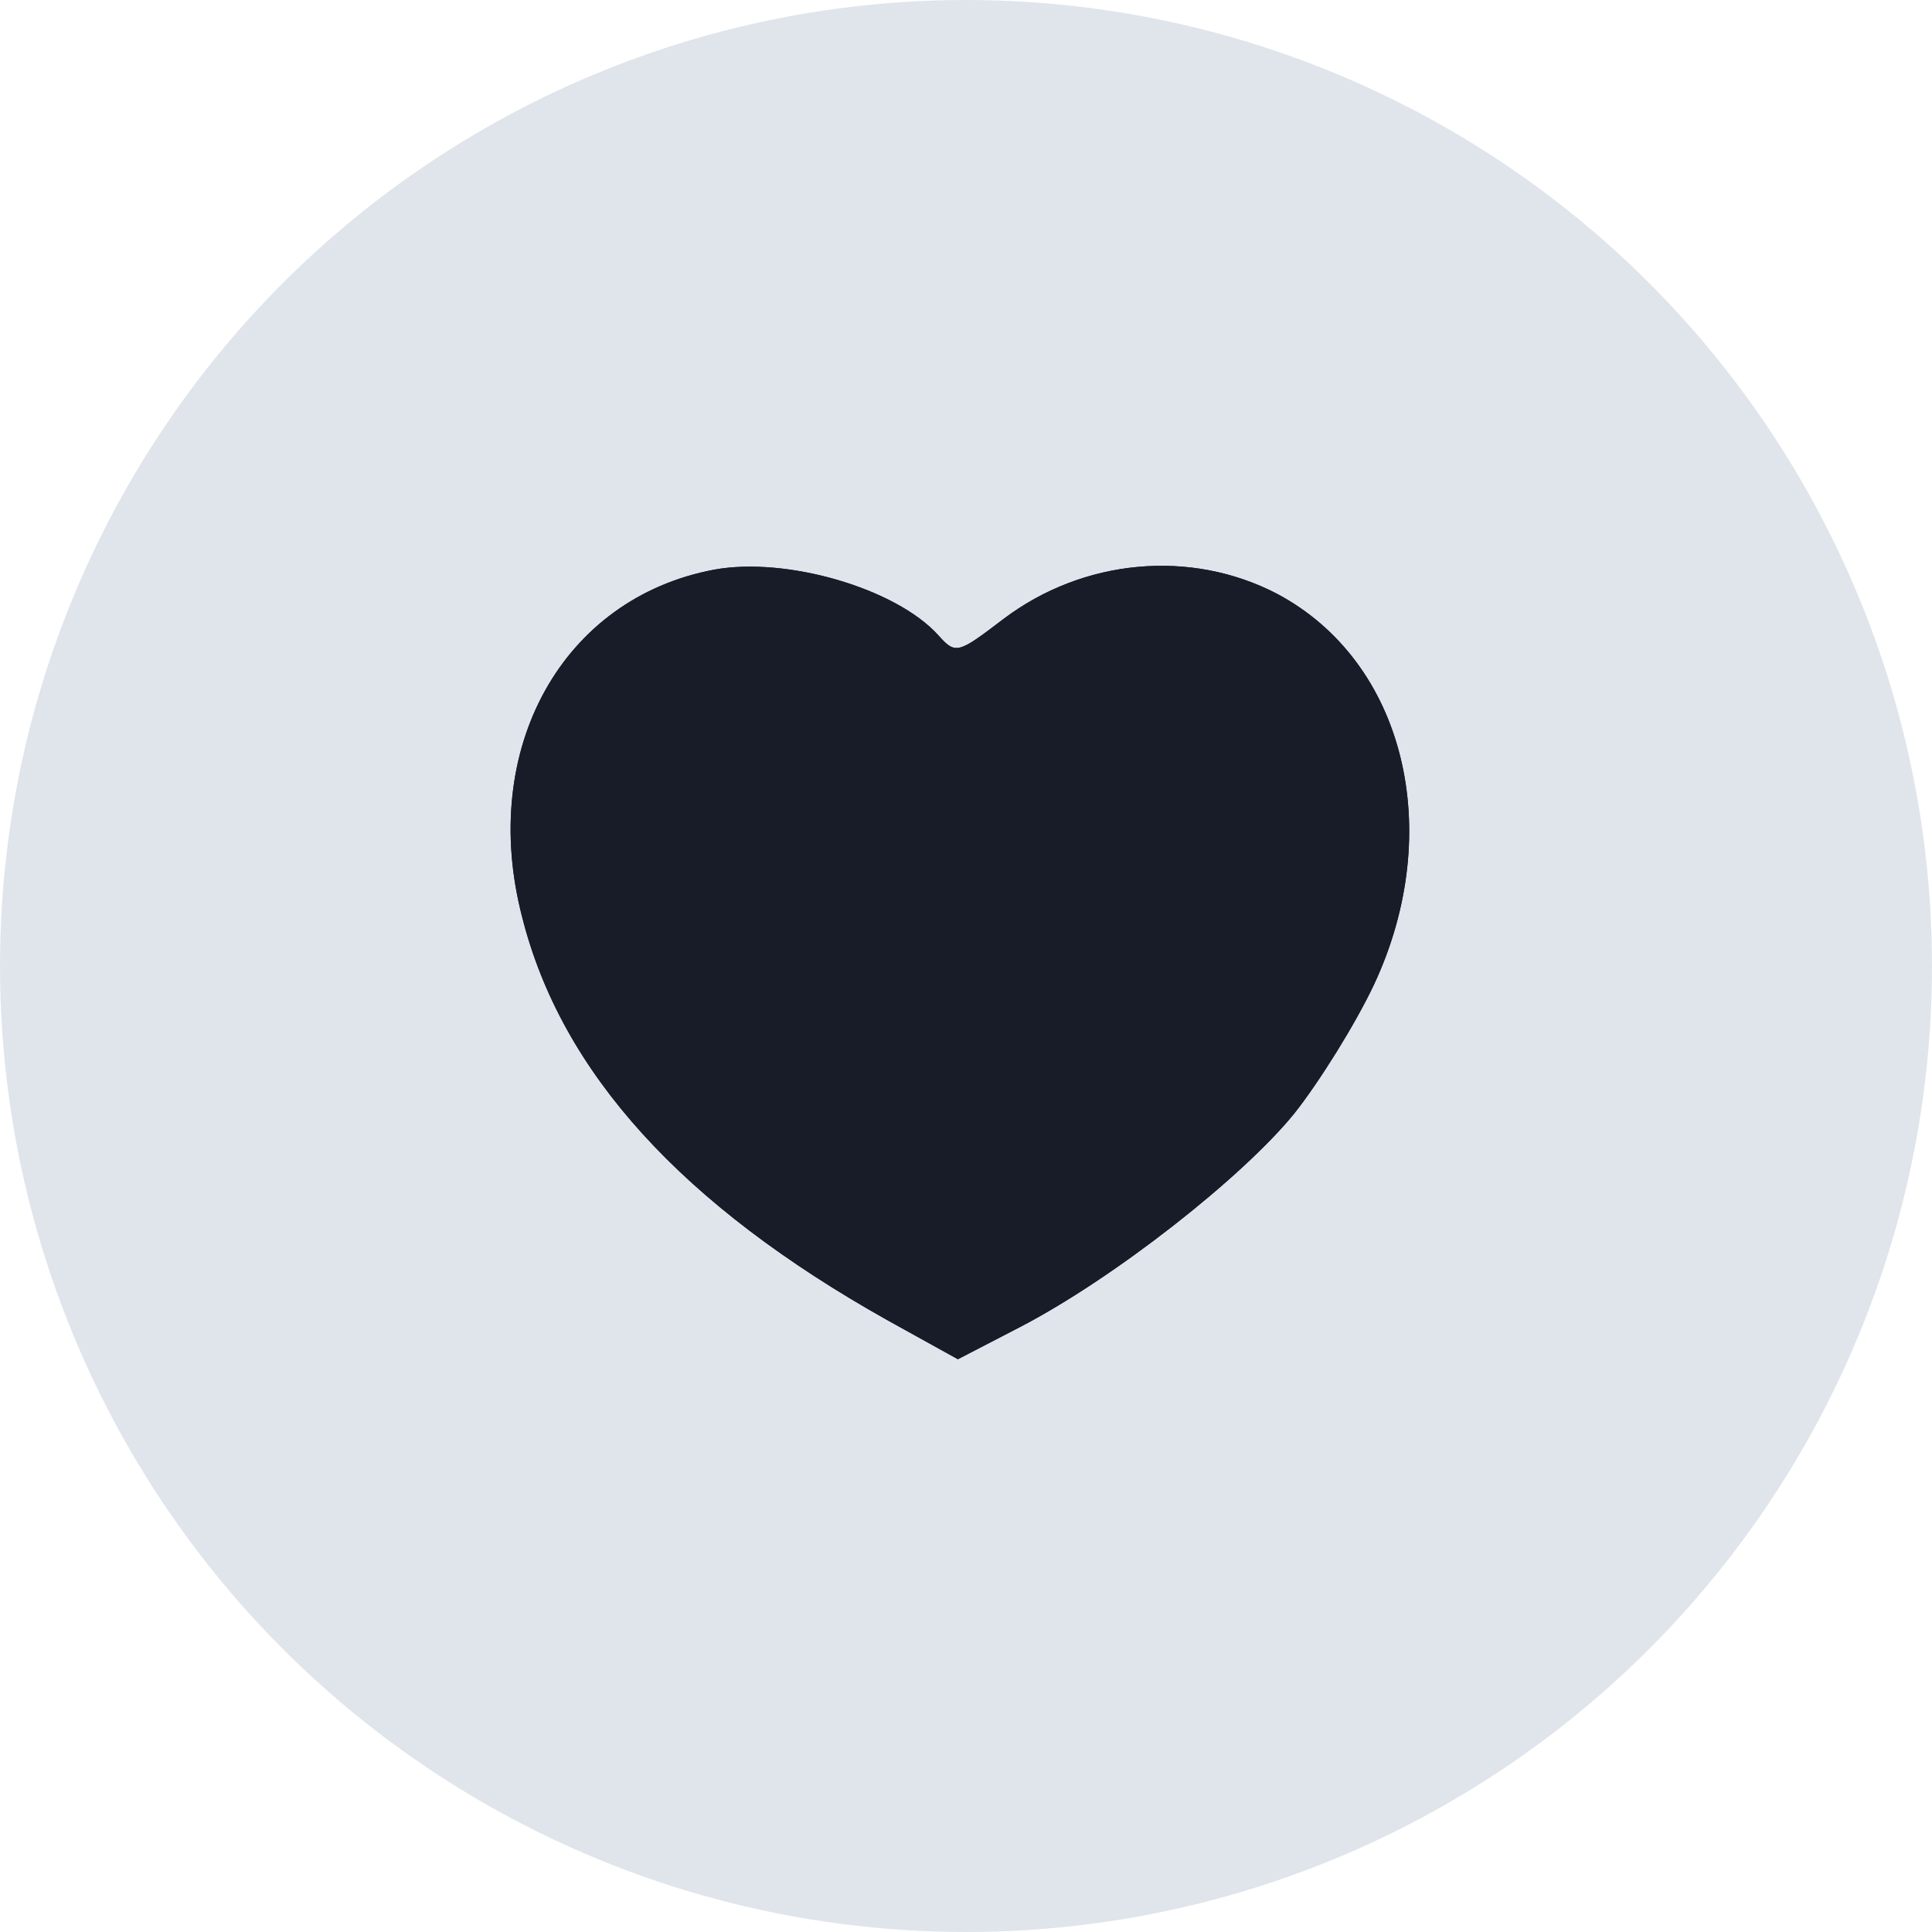
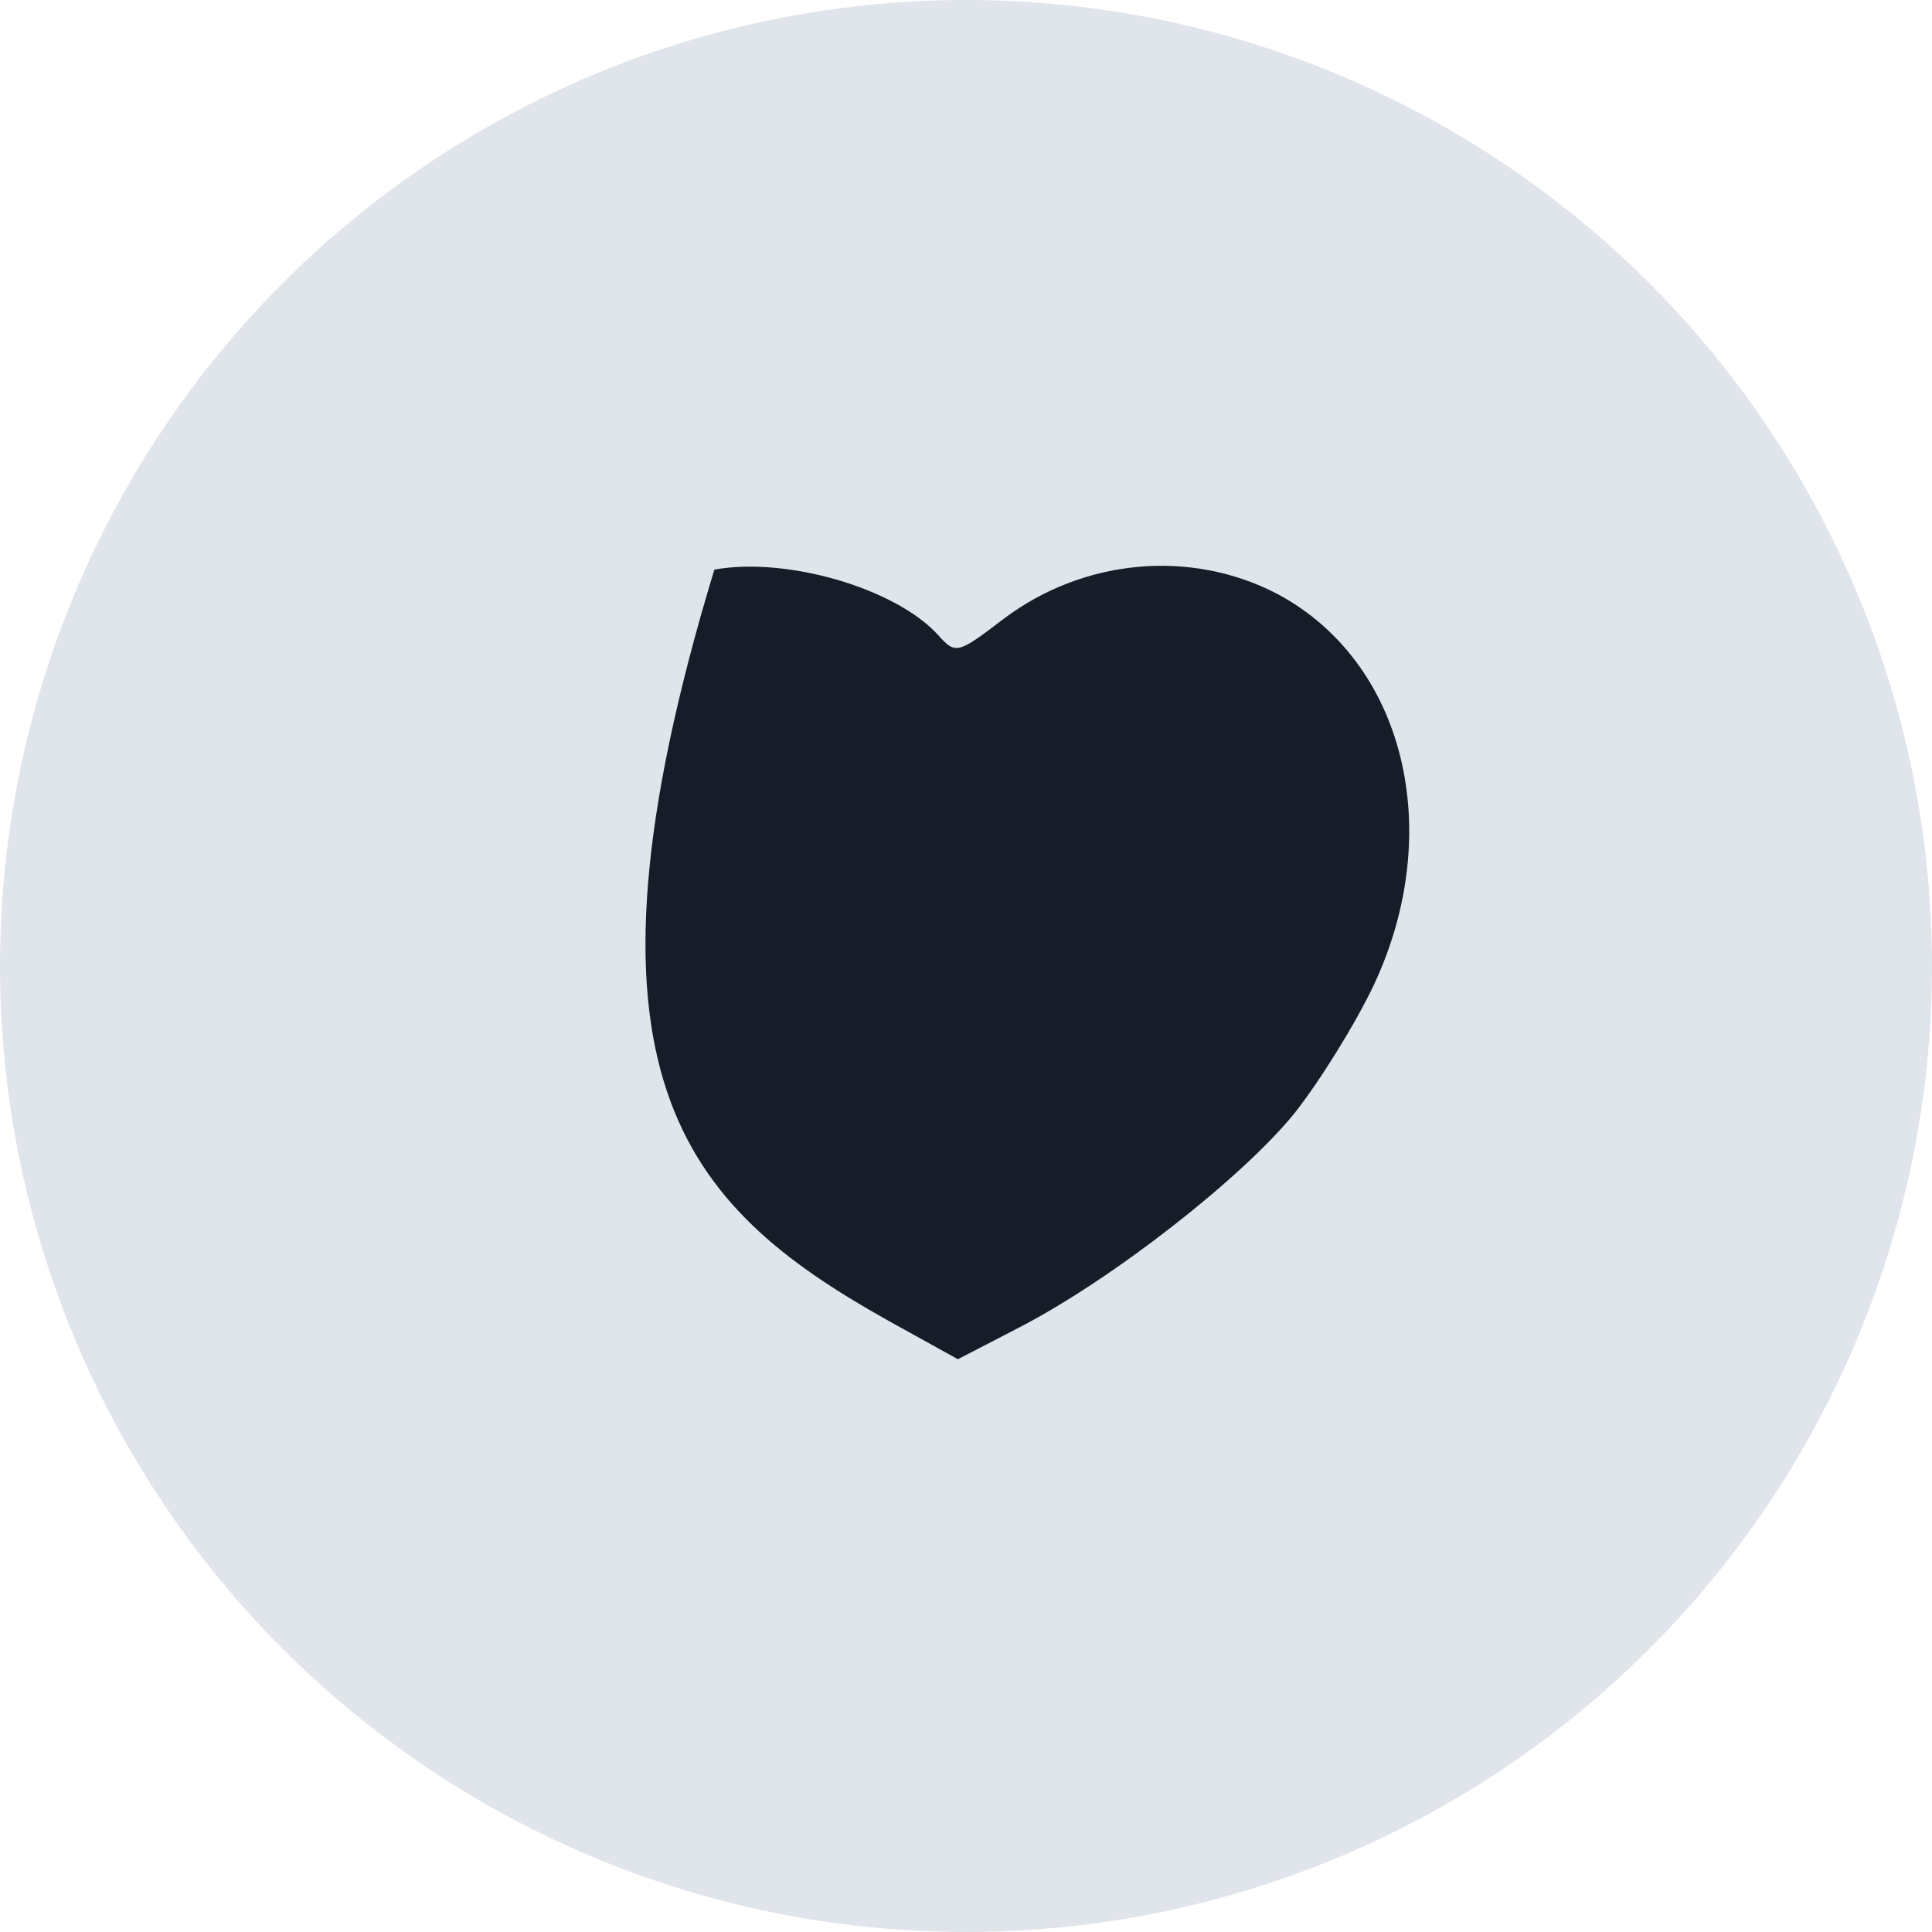
<svg xmlns="http://www.w3.org/2000/svg" fill="none" viewBox="0 0 140 140" height="140" width="140">
  <circle fill="#E0E5EC" r="70" cy="70" cx="70" />
-   <path fill="#171C28" d="M51.764 41.277C40.763 43.334 34.669 54.256 37.835 66.443C40.684 77.76 49.468 87.336 64.268 95.646L69.412 98.495L73.844 96.2C80.729 92.639 90.067 85.279 93.787 80.689C95.607 78.394 98.219 74.199 99.564 71.35C104.787 60.191 101.78 47.925 92.521 43.018C86.269 39.773 78.513 40.485 72.736 44.838C69.412 47.371 69.254 47.45 67.987 46.025C64.901 42.622 56.987 40.327 51.764 41.277Z" />
-   <path fill="#171C28" d="M51.764 41.277C40.763 43.334 34.669 54.256 37.835 66.443C40.684 77.76 49.468 87.336 64.268 95.646L69.412 98.495L73.844 96.2C80.729 92.639 90.067 85.279 93.787 80.689C95.607 78.394 98.219 74.199 99.564 71.35C104.787 60.191 101.78 47.925 92.521 43.018C86.269 39.773 78.513 40.485 72.736 44.838C69.412 47.371 69.254 47.45 67.987 46.025C64.901 42.622 56.987 40.327 51.764 41.277Z" />
+   <path fill="#171C28" d="M51.764 41.277C40.684 77.76 49.468 87.336 64.268 95.646L69.412 98.495L73.844 96.2C80.729 92.639 90.067 85.279 93.787 80.689C95.607 78.394 98.219 74.199 99.564 71.35C104.787 60.191 101.78 47.925 92.521 43.018C86.269 39.773 78.513 40.485 72.736 44.838C69.412 47.371 69.254 47.45 67.987 46.025C64.901 42.622 56.987 40.327 51.764 41.277Z" />
</svg>